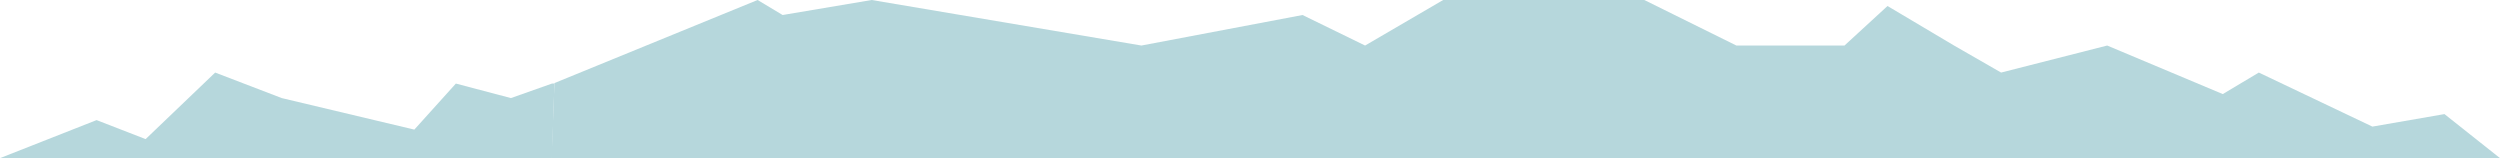
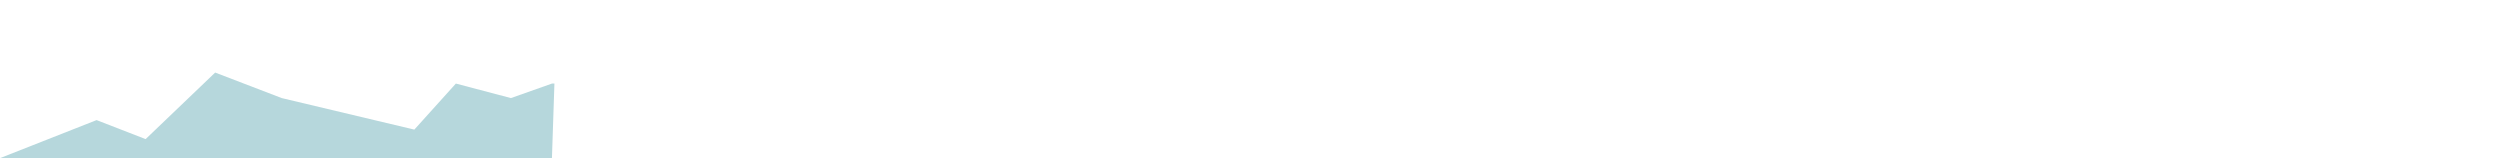
<svg xmlns="http://www.w3.org/2000/svg" width="2498" height="158" viewBox="0 0 2498 158" fill="none">
-   <path d="M554 83L757 0L782 15L871 0L1140.5 45.5L1301.5 15L1364 45.5L1442 0H1643L1735 45.5H1843L1918.5 137L1971.62 158H551.123L554 83Z" fill="#B6D7DC" />
  <path d="M551.5 158L553.983 83.5H551.5L510.5 98L455.5 83.5L414 129.5L281.5 98L215 72.5L145.5 139L96.5 120L0 158H551.5Z" fill="#B6D7DC" />
-   <path d="M1843 158V45.5L1886 6L1952.5 45.5L1999.5 72.5L2105.5 45.5L2221 94L2257 72.5L2370.5 126.5L2442.5 114L2498 158H1843Z" fill="#B6D7DC" />
</svg>